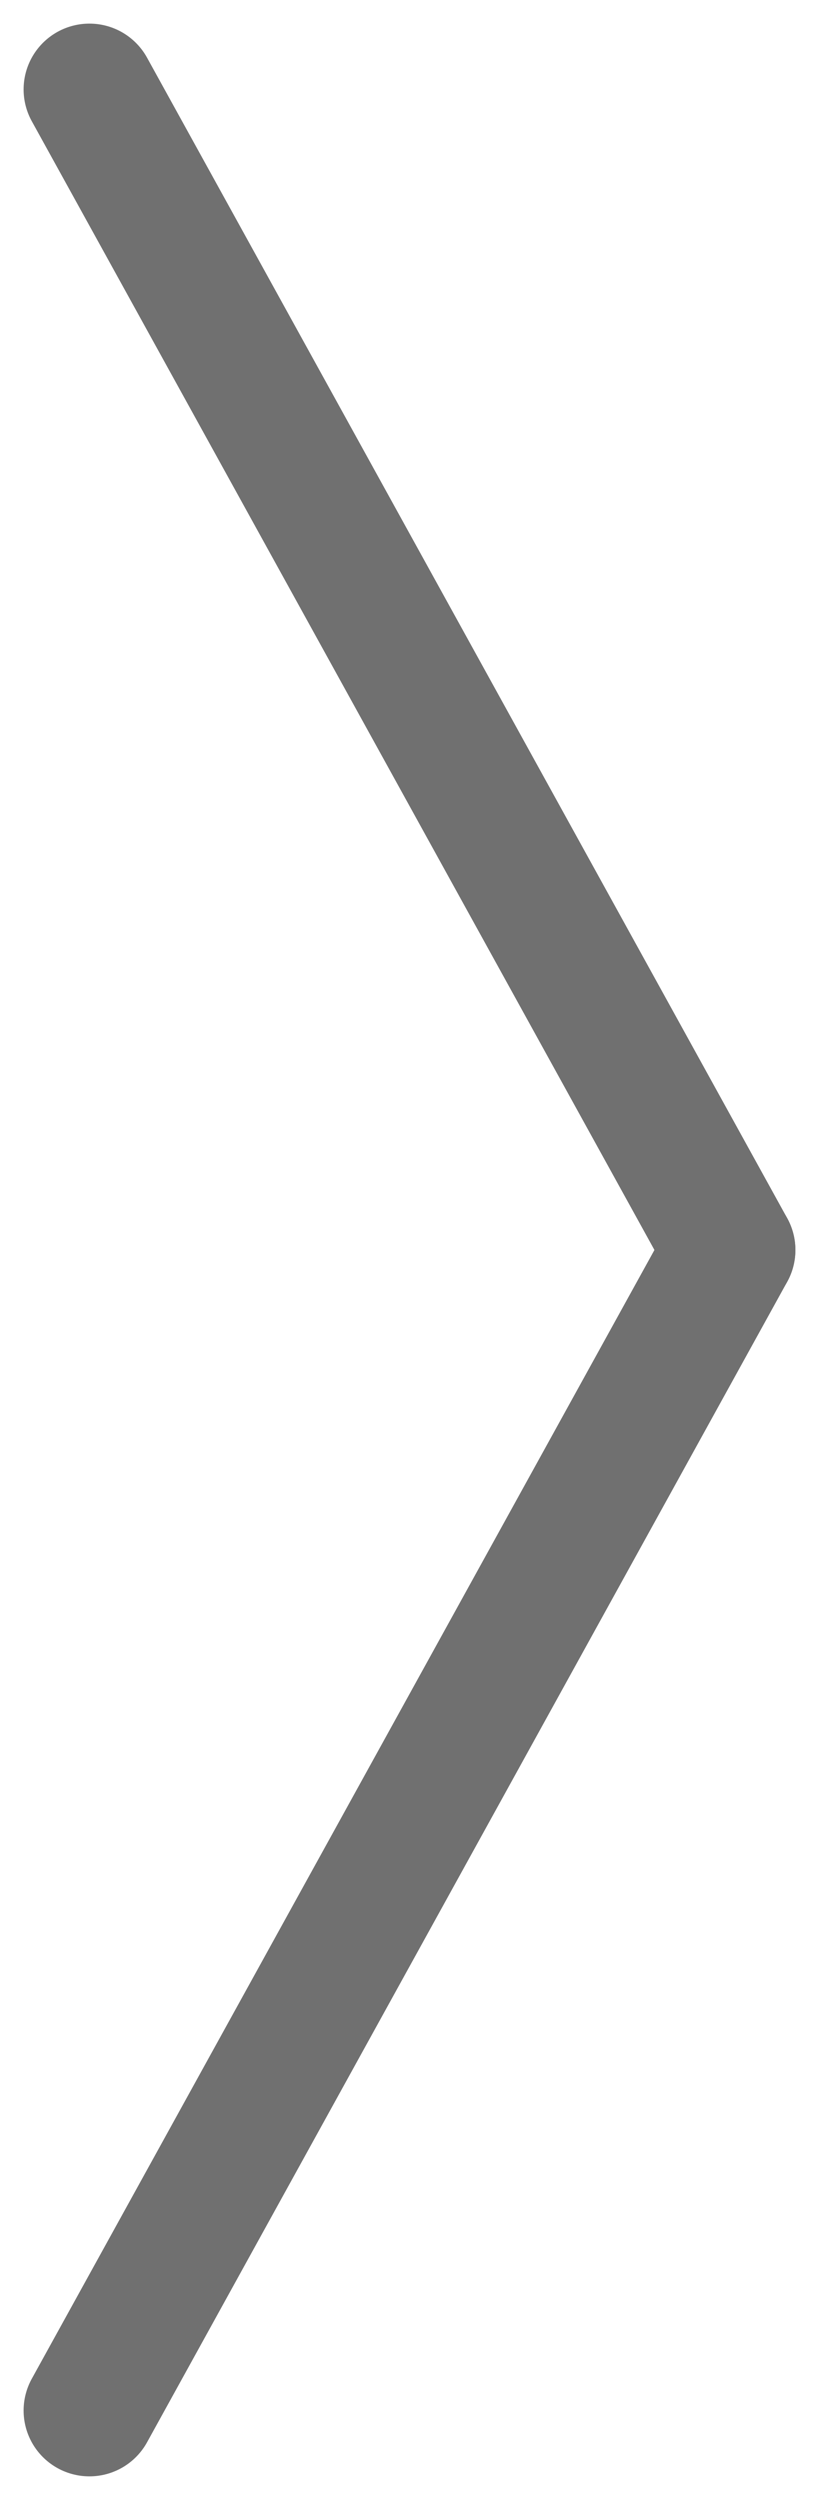
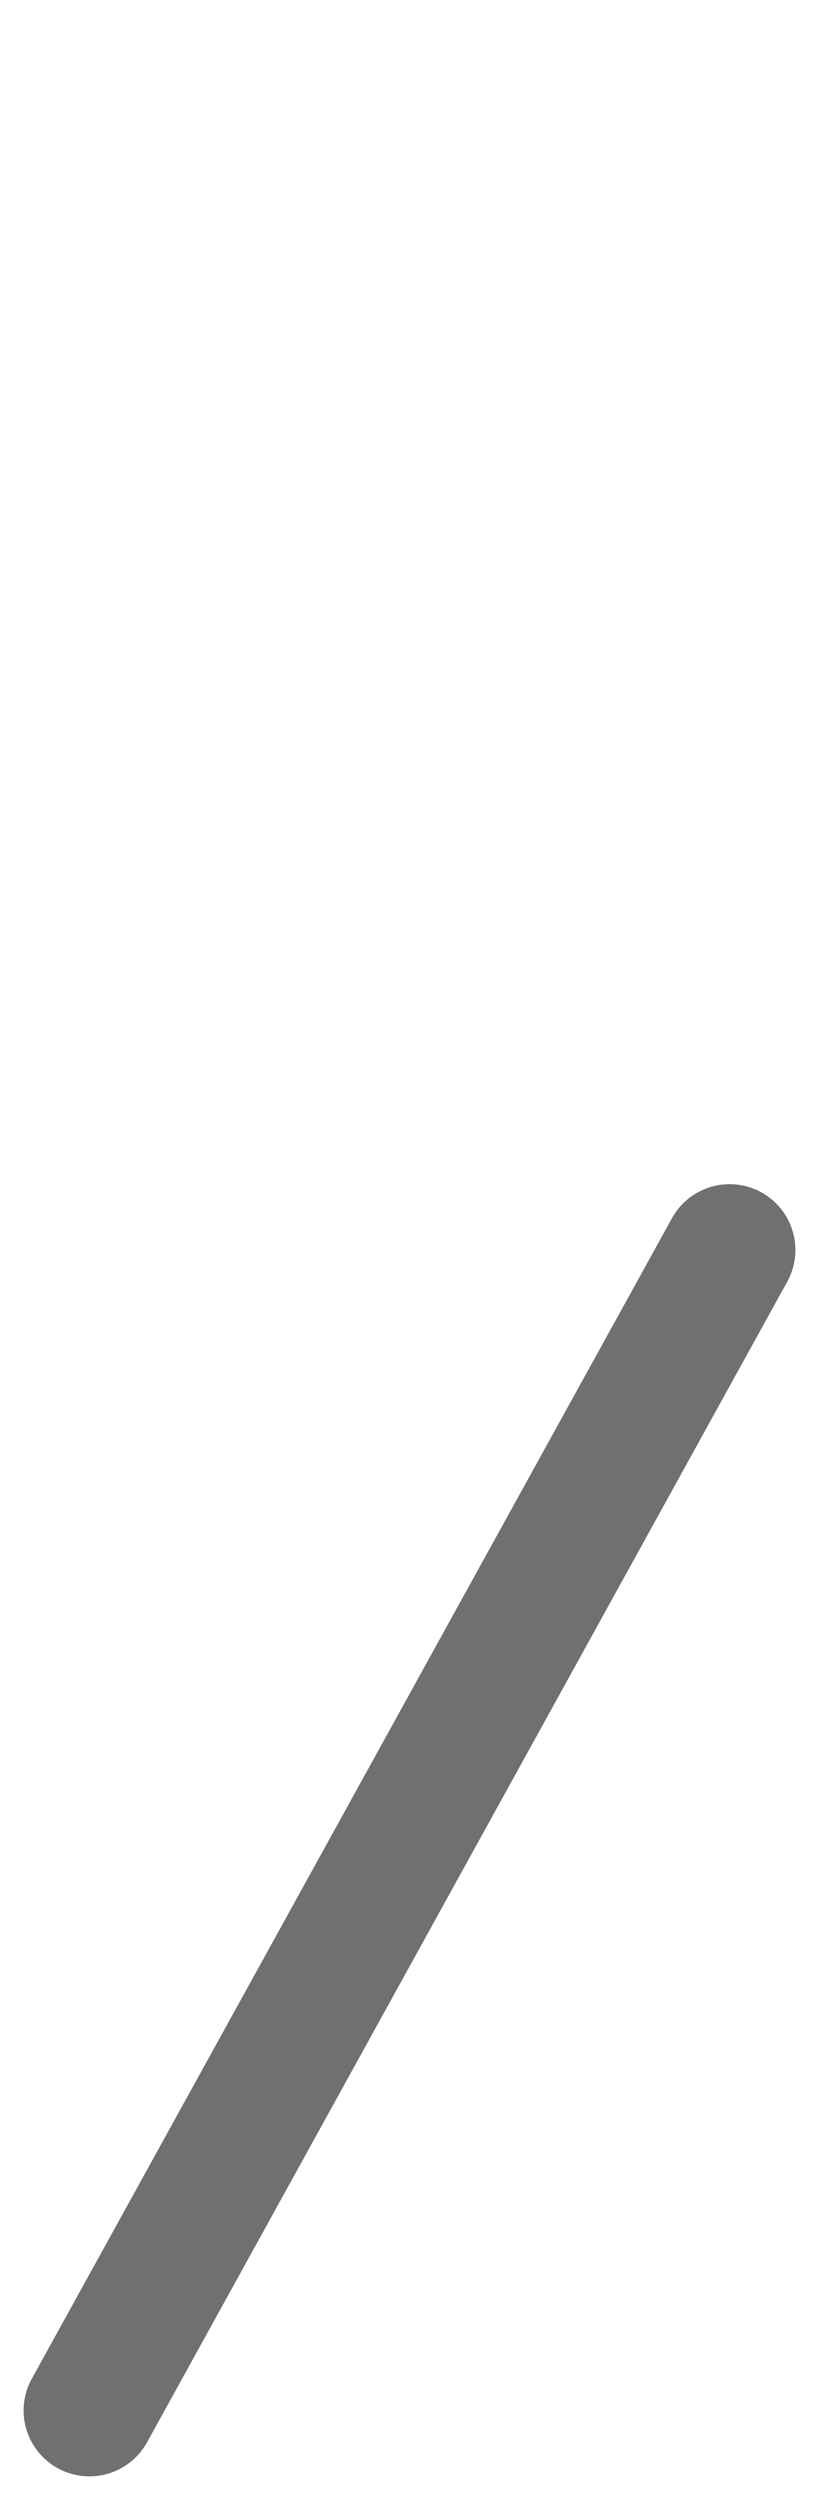
<svg xmlns="http://www.w3.org/2000/svg" width="18.668" height="56.975" viewBox="0 0 18.668 56.975">
  <g id="Group_4042" data-name="Group 4042" transform="translate(2.038 2.038)">
-     <line id="Line_8" data-name="Line 8" x1="14.592" y1="26.449" transform="translate(0 0)" fill="none" stroke="#707070" stroke-linecap="round" stroke-width="3" />
    <line id="Line_9" data-name="Line 9" x1="14.592" y2="26.449" transform="translate(0 26.449)" fill="none" stroke="#707070" stroke-linecap="round" stroke-width="3" />
  </g>
</svg>